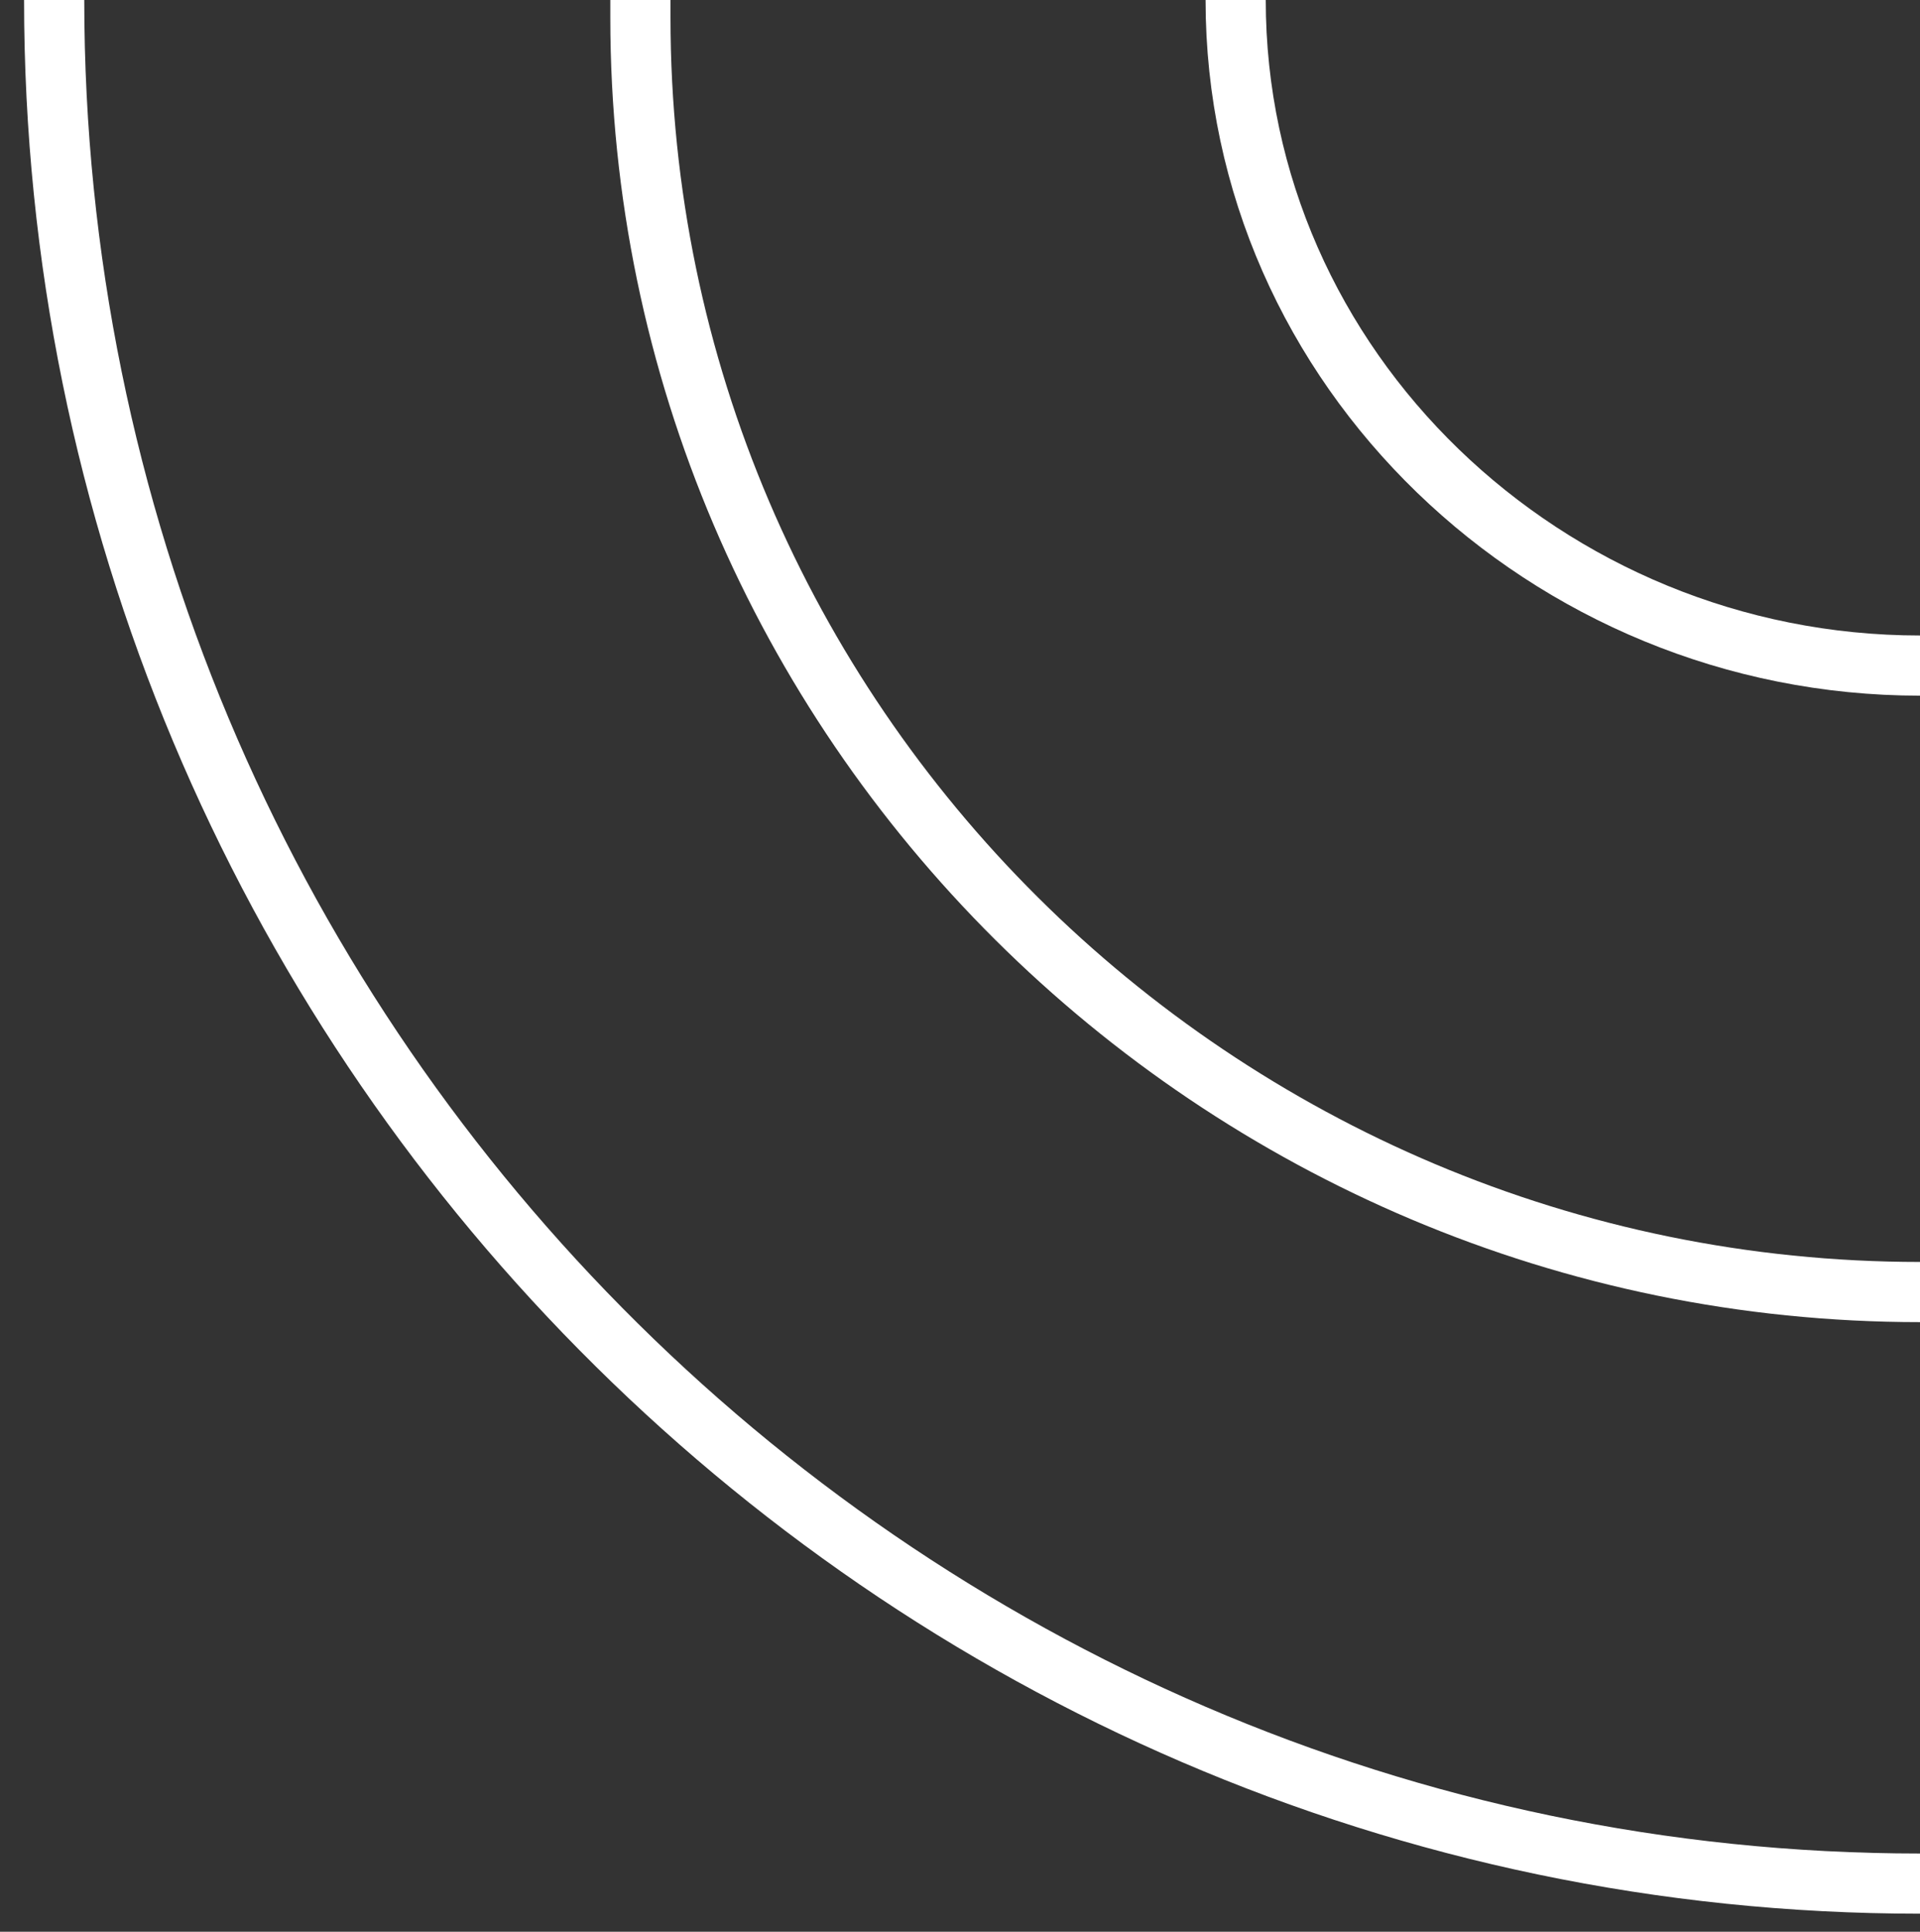
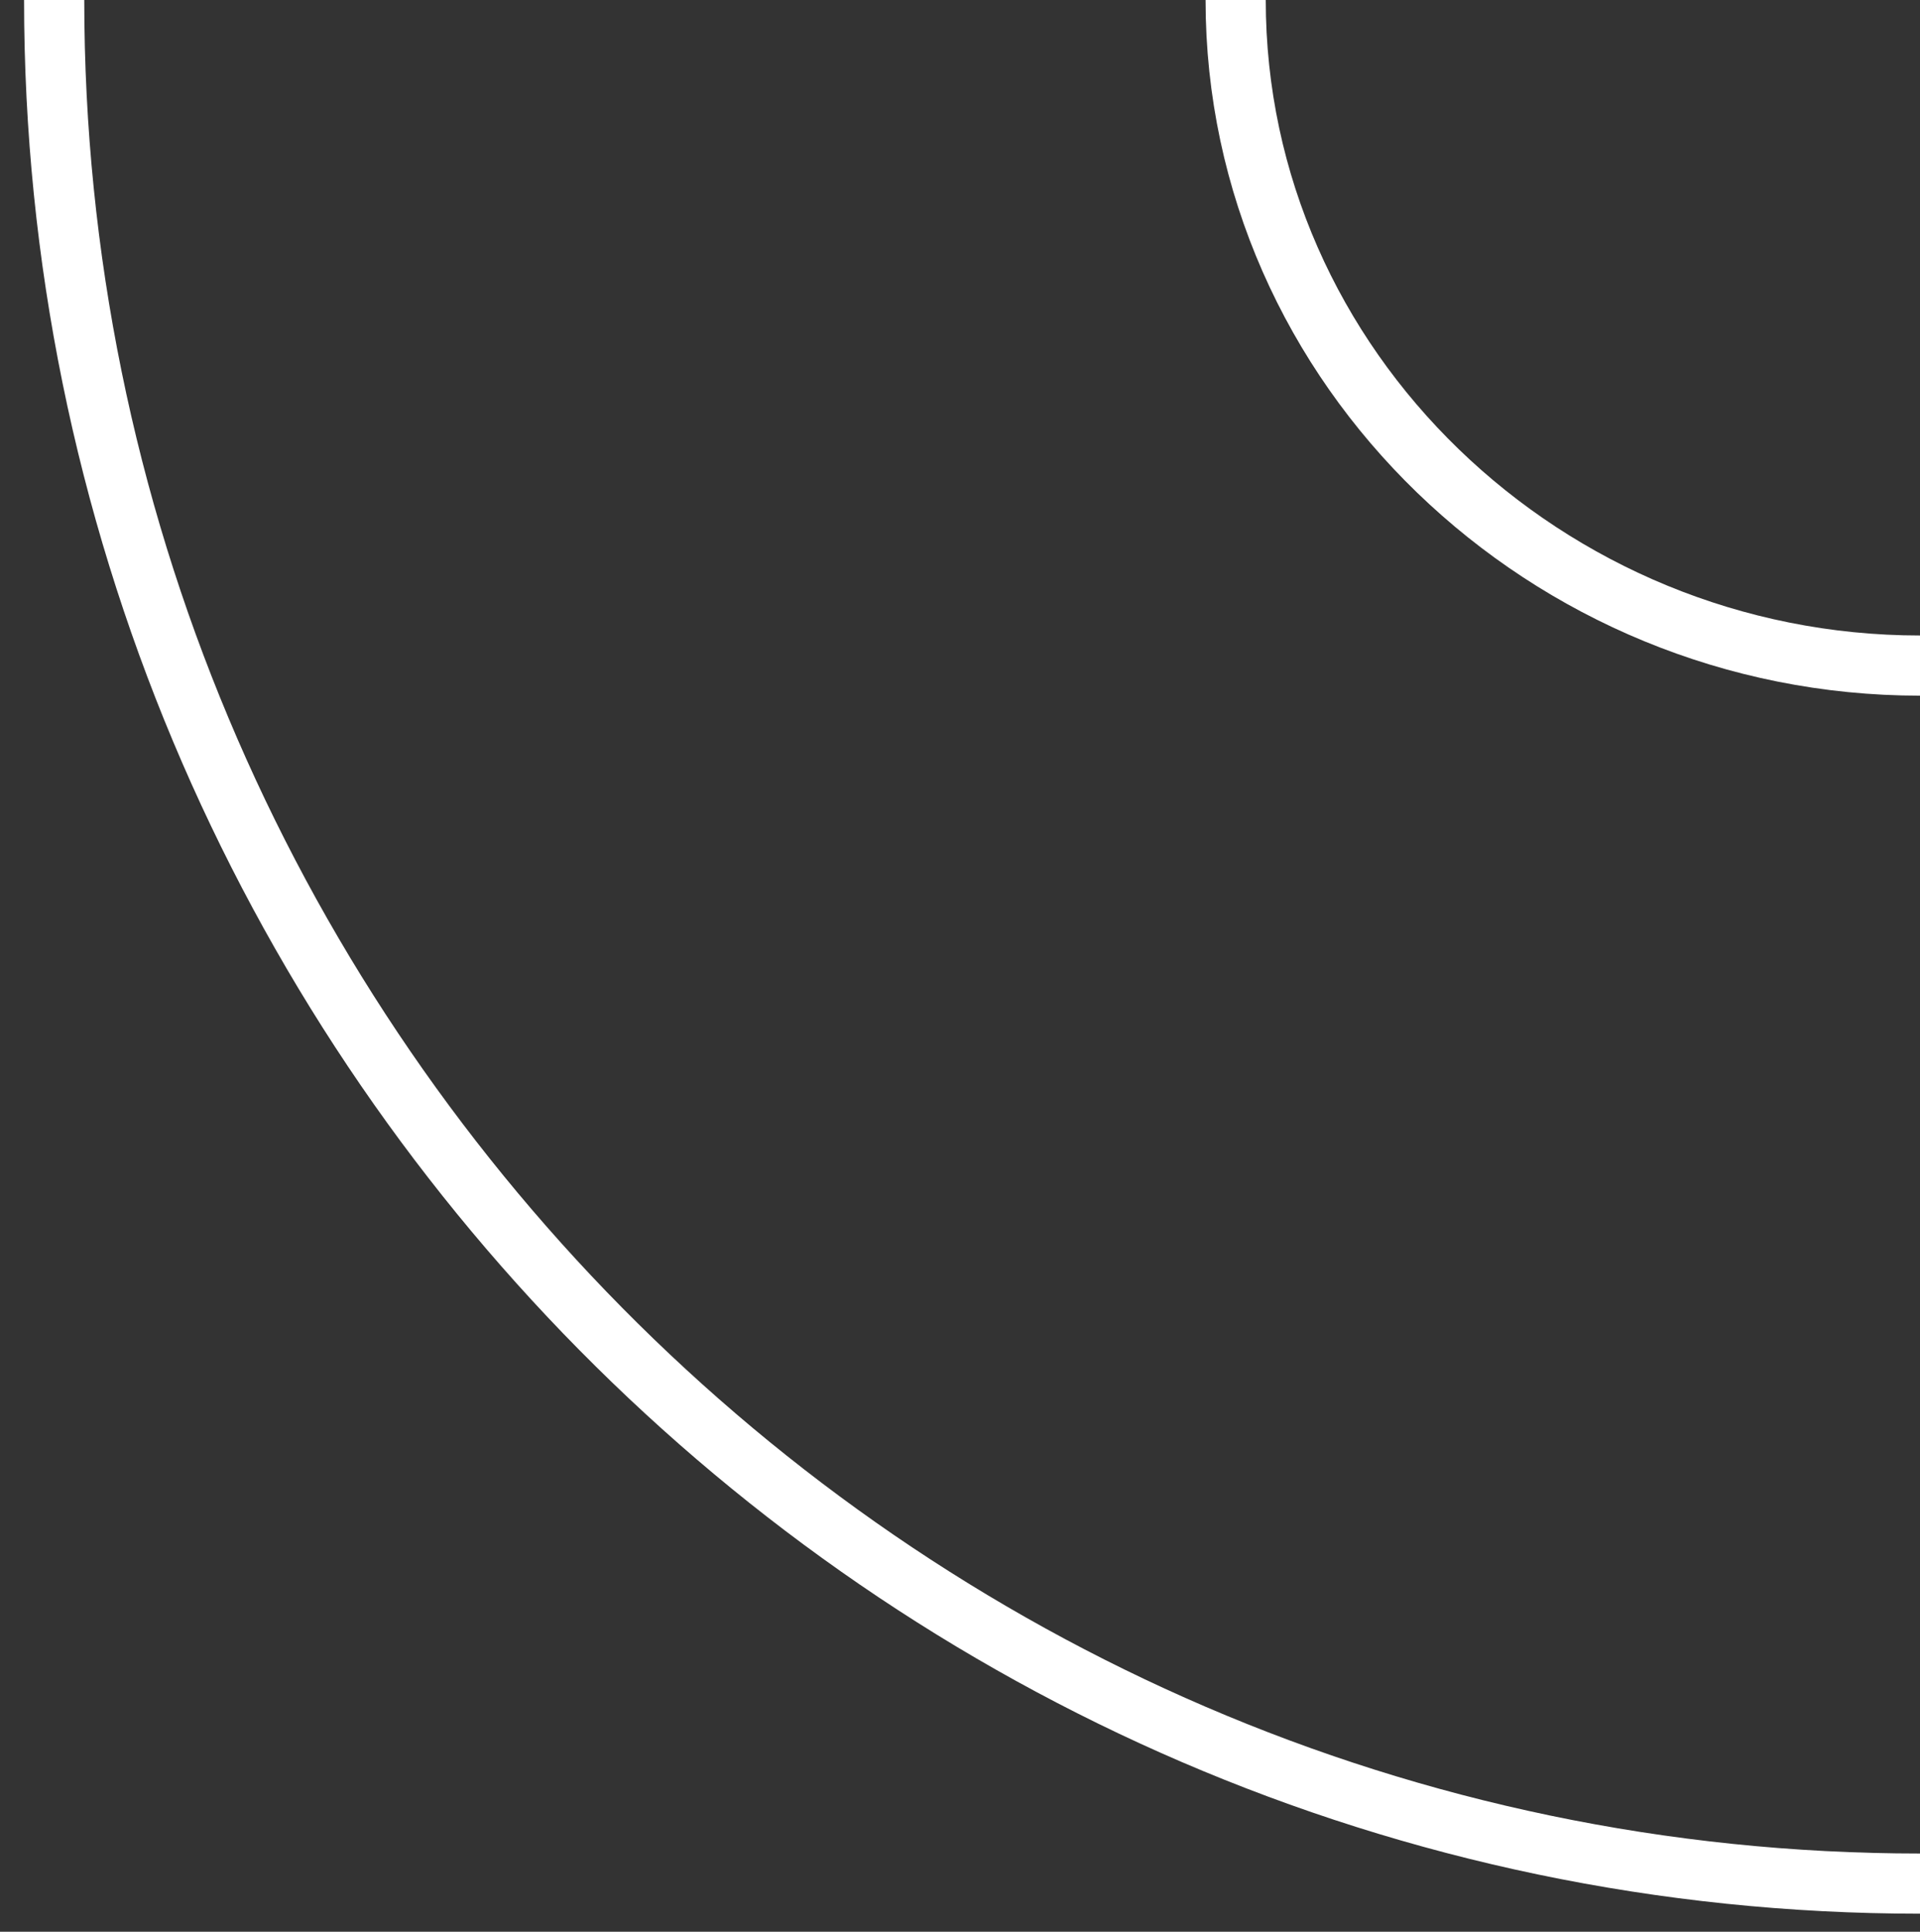
<svg xmlns="http://www.w3.org/2000/svg" version="1.1" id="Layer_1" x="0px" y="0px" viewBox="0 0 319 321" style="enable-background:new 0 0 319 321;" xml:space="preserve">
  <rect x="0" y="0" width="319" height="321" fill="#333333" stroke="none" />
  <style type="text/css">
	.st0{fill:none;stroke:#FFFFFF;stroke-width:10;}
</style>
  <g>
    <path class="st0" d="M9,0c0,171.5,138.8,313,310,313" />
-     <path class="st0" d="M319,214.7c-116.9,0-212.6-95-212.6-211.8V0" />
    <path class="st0" d="M205.3,0c0,61.2,51.7,110.6,113.7,110.6" />
  </g>
</svg>